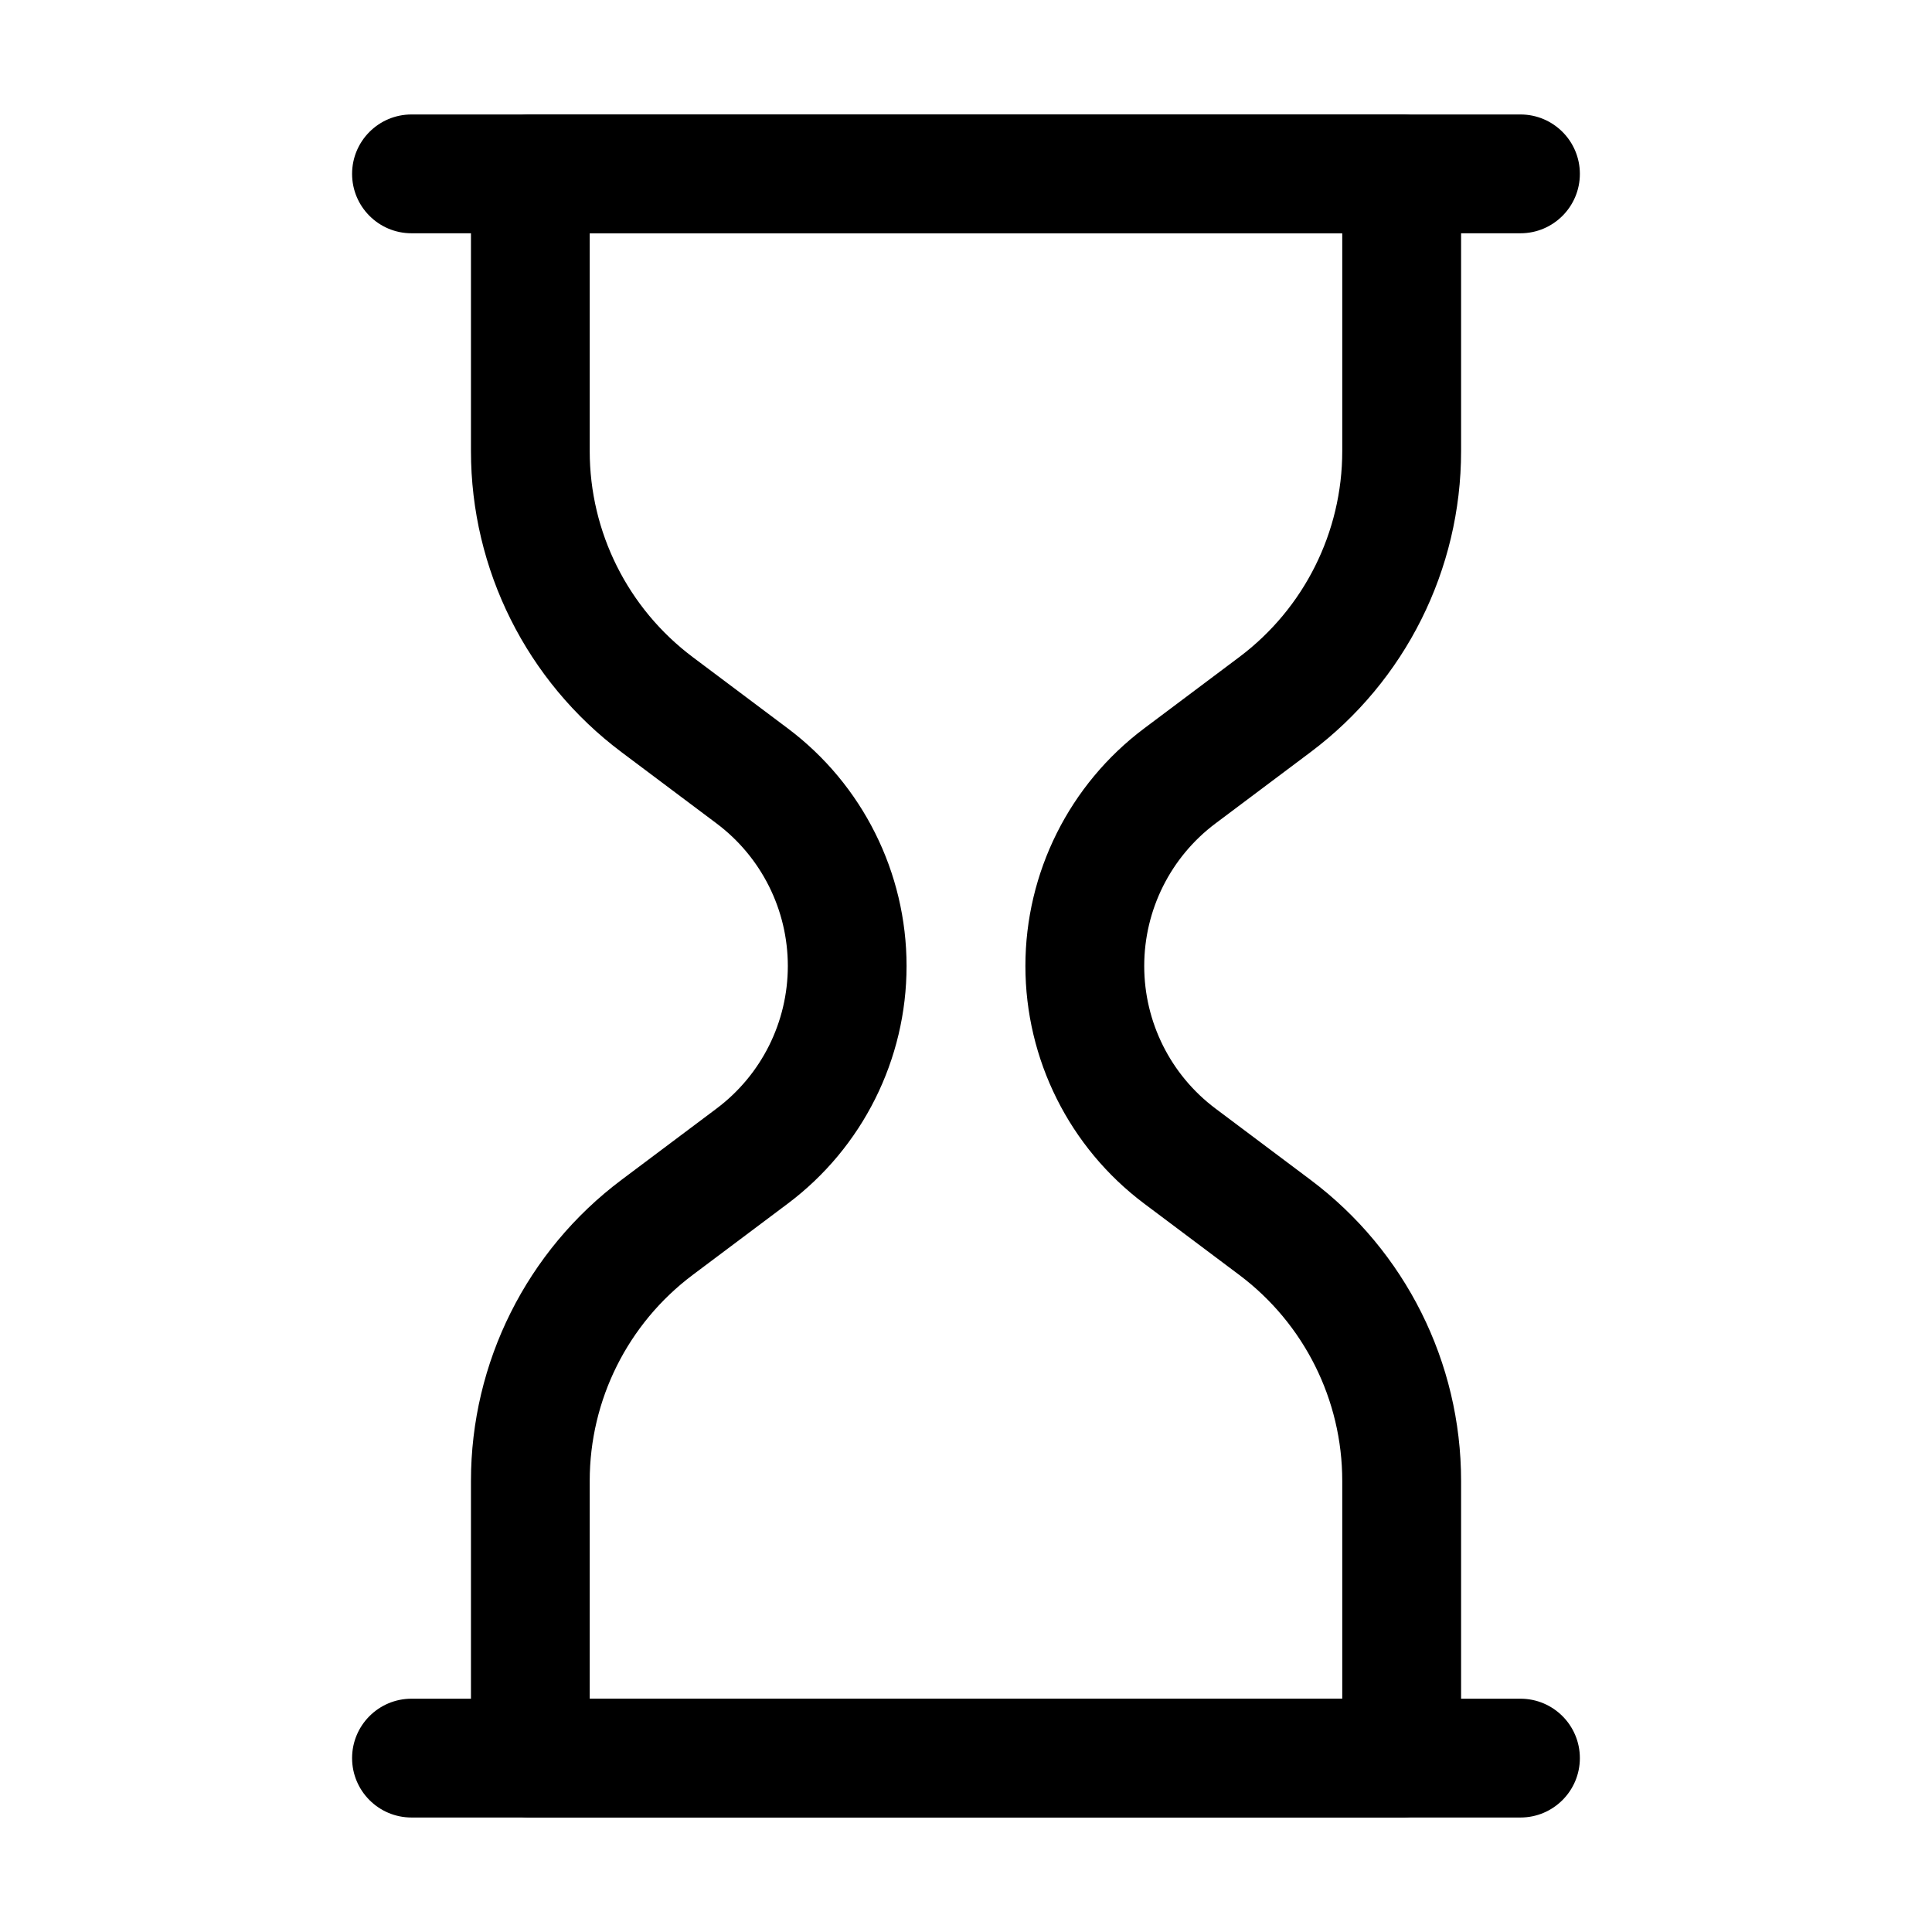
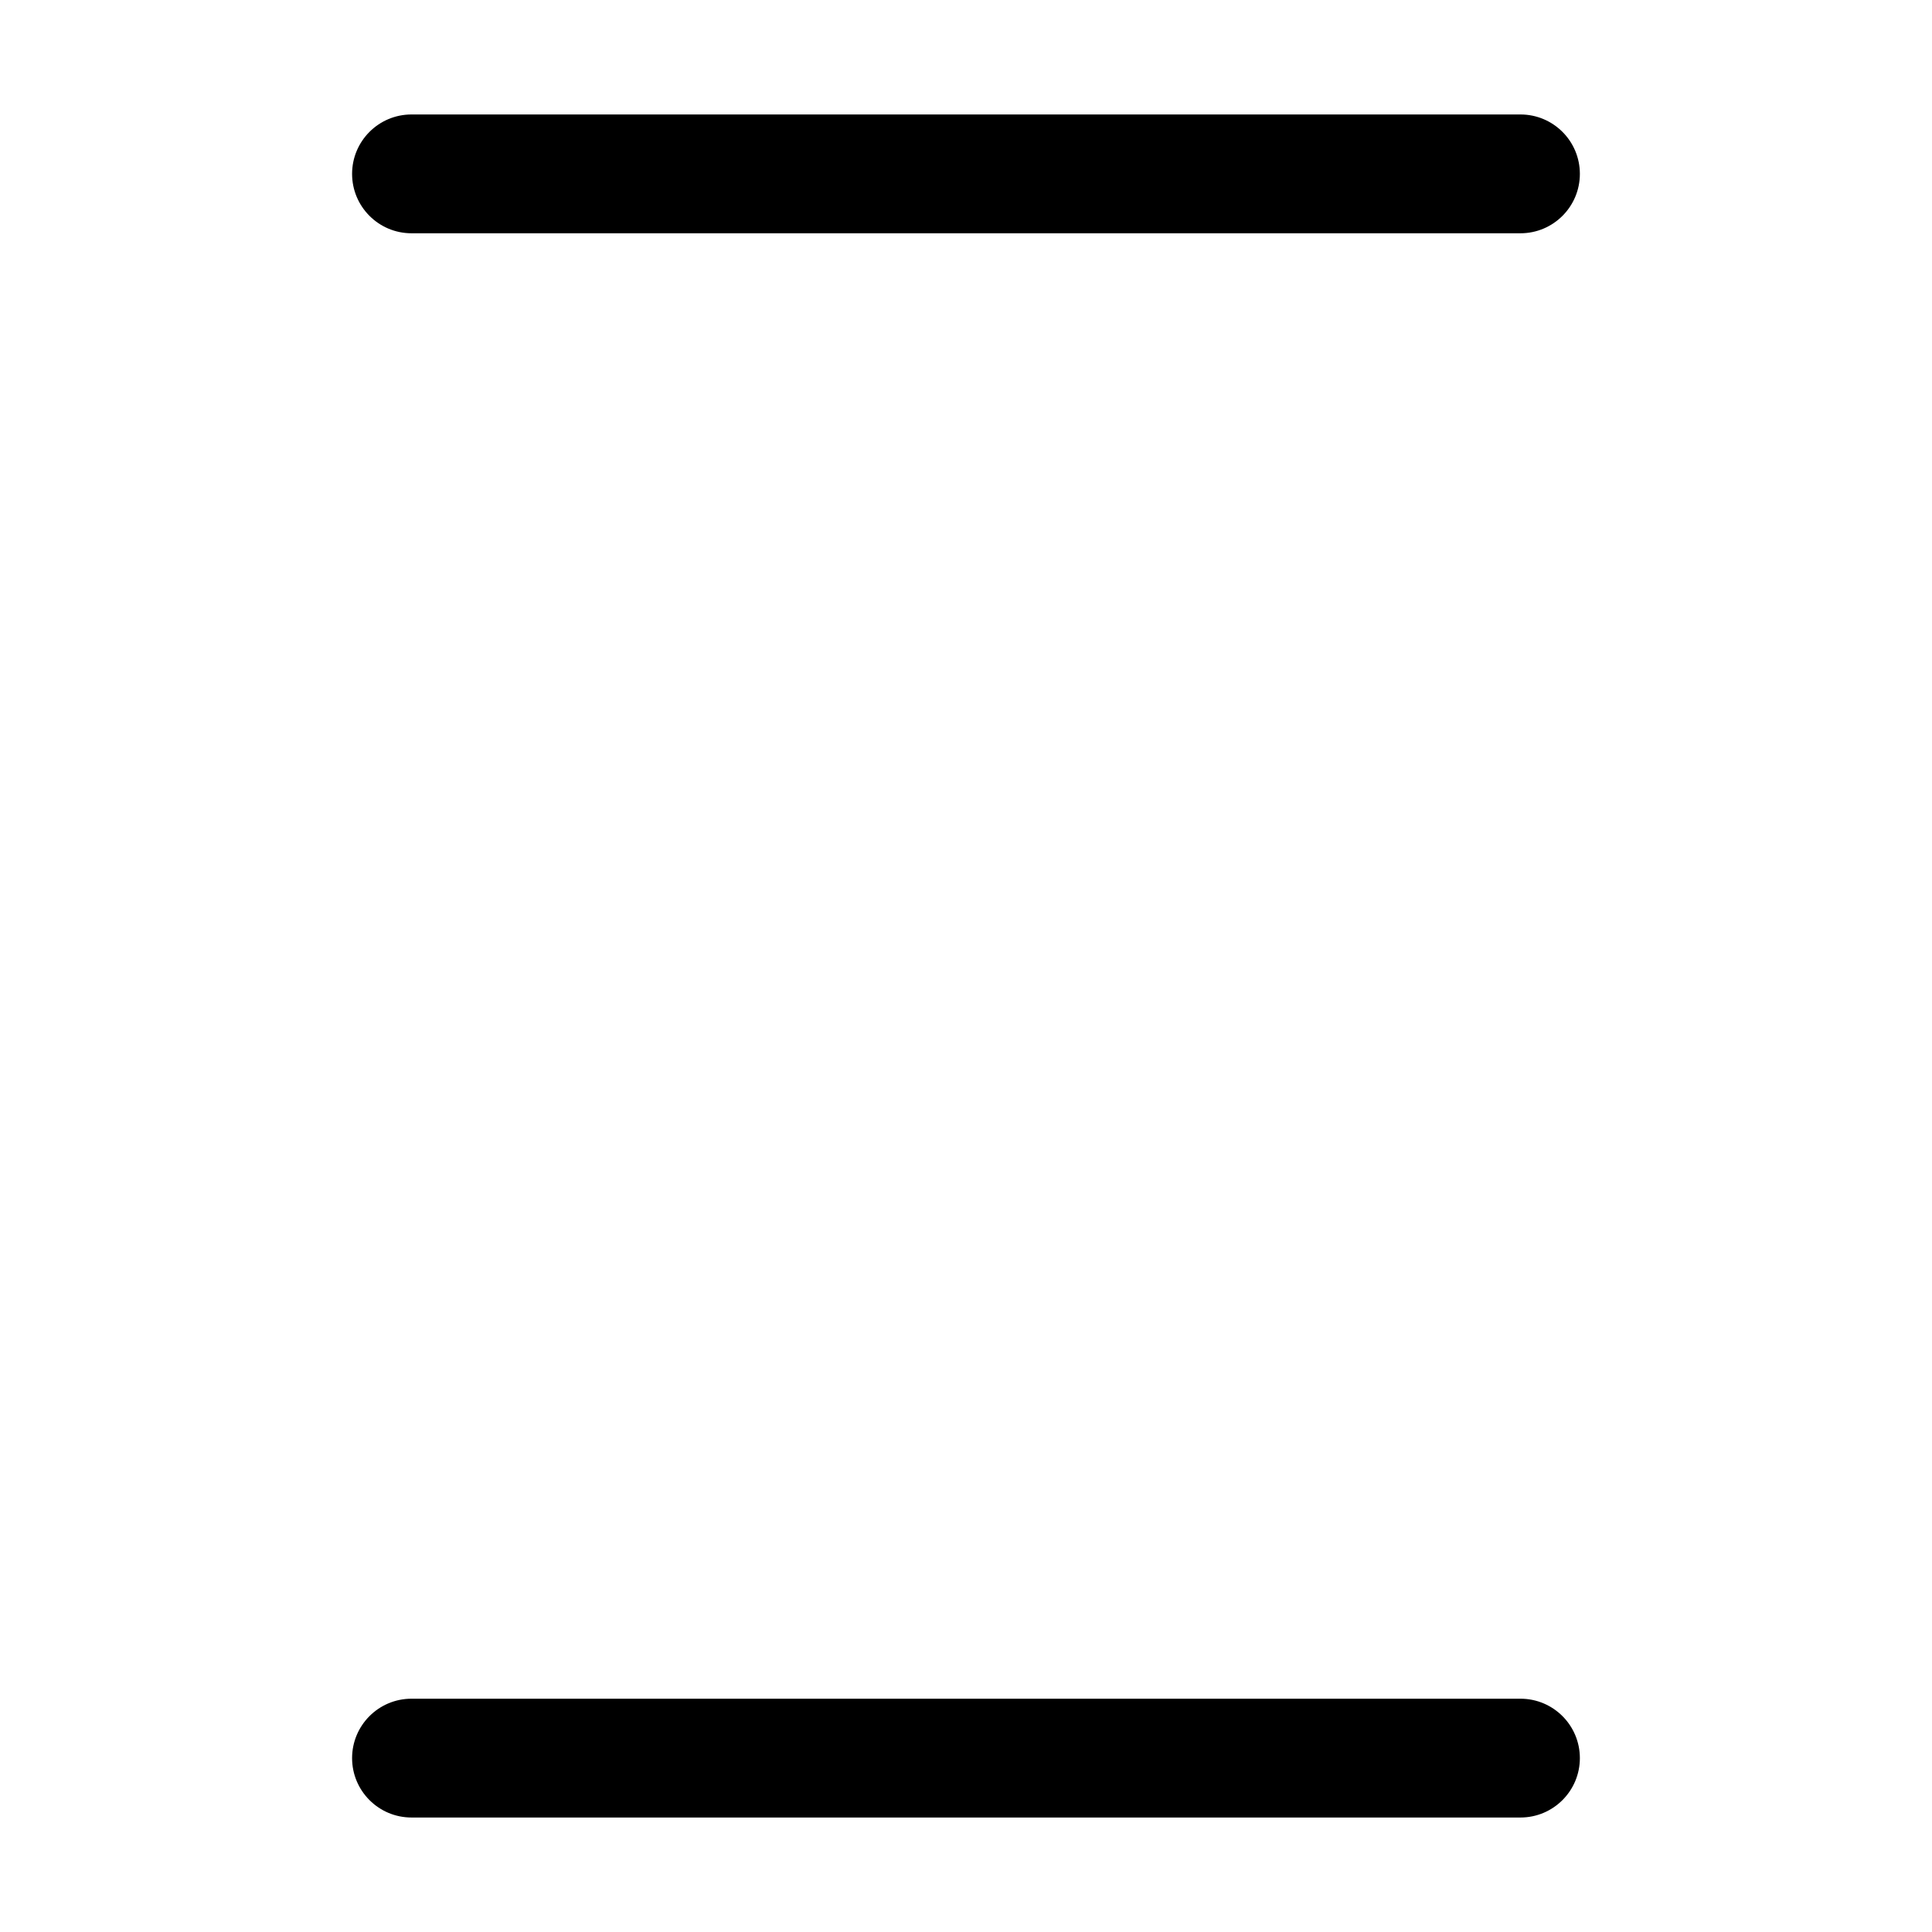
<svg xmlns="http://www.w3.org/2000/svg" fill="#000000" width="800px" height="800px" version="1.1" viewBox="144 144 512 512">
  <g fill-rule="evenodd">
-     <path d="m447.23 400c0-14.863 6.992-28.863 18.895-37.785 7.914-5.941 16.793-12.594 25.191-18.895 25.105-18.828 39.887-48.387 39.887-79.77v-73.473c0-8.691-7.055-15.742-15.742-15.742h-230.91c-8.691 0-15.742 7.055-15.742 15.742v73.473c0 31.383 14.777 60.941 39.887 79.77 8.398 6.297 17.277 12.953 25.191 18.895 11.902 8.922 18.895 22.922 18.895 37.785s-6.992 28.863-18.895 37.785c-7.914 5.941-16.793 12.594-25.191 18.895-25.105 18.828-39.887 48.387-39.887 79.77v73.473c0 8.691 7.055 15.742 15.742 15.742h230.91c8.691 0 15.742-7.055 15.742-15.742v-73.473c0-31.383-14.777-60.941-39.887-79.77-8.398-6.297-17.277-12.953-25.191-18.895-11.902-8.922-18.895-22.922-18.895-37.785zm-31.488 0c0 24.77 11.672 48.113 31.488 62.977 7.914 5.941 16.793 12.594 25.191 18.895 17.172 12.891 27.289 33.105 27.289 54.578v57.727h-199.43v-57.727c0-21.477 10.117-41.691 27.289-54.578 8.398-6.297 17.277-12.953 25.191-18.895 19.816-14.863 31.488-38.207 31.488-62.977s-11.672-48.113-31.488-62.977c-7.914-5.941-16.793-12.594-25.191-18.895-17.172-12.891-27.289-33.105-27.289-54.578v-57.727h199.43v57.727c0 21.477-10.117 41.691-27.289 54.578-8.398 6.297-17.277 12.953-25.191 18.895-19.816 14.863-31.488 38.207-31.488 62.977z" />
-     <path d="m253.05 205.82h293.89c8.691 0 15.742-7.055 15.742-15.742 0-8.691-7.055-15.742-15.742-15.742h-293.89c-8.691 0-15.742 7.055-15.742 15.742 0 8.691 7.055 15.742 15.742 15.742z" />
+     <path d="m253.05 205.82h293.89c8.691 0 15.742-7.055 15.742-15.742 0-8.691-7.055-15.742-15.742-15.742h-293.89c-8.691 0-15.742 7.055-15.742 15.742 0 8.691 7.055 15.742 15.742 15.742" />
    <path d="m253.05 625.66h293.89c8.691 0 15.742-7.055 15.742-15.742 0-8.691-7.055-15.742-15.742-15.742h-293.89c-8.691 0-15.742 7.055-15.742 15.742 0 8.691 7.055 15.742 15.742 15.742z" />
  </g>
</svg>